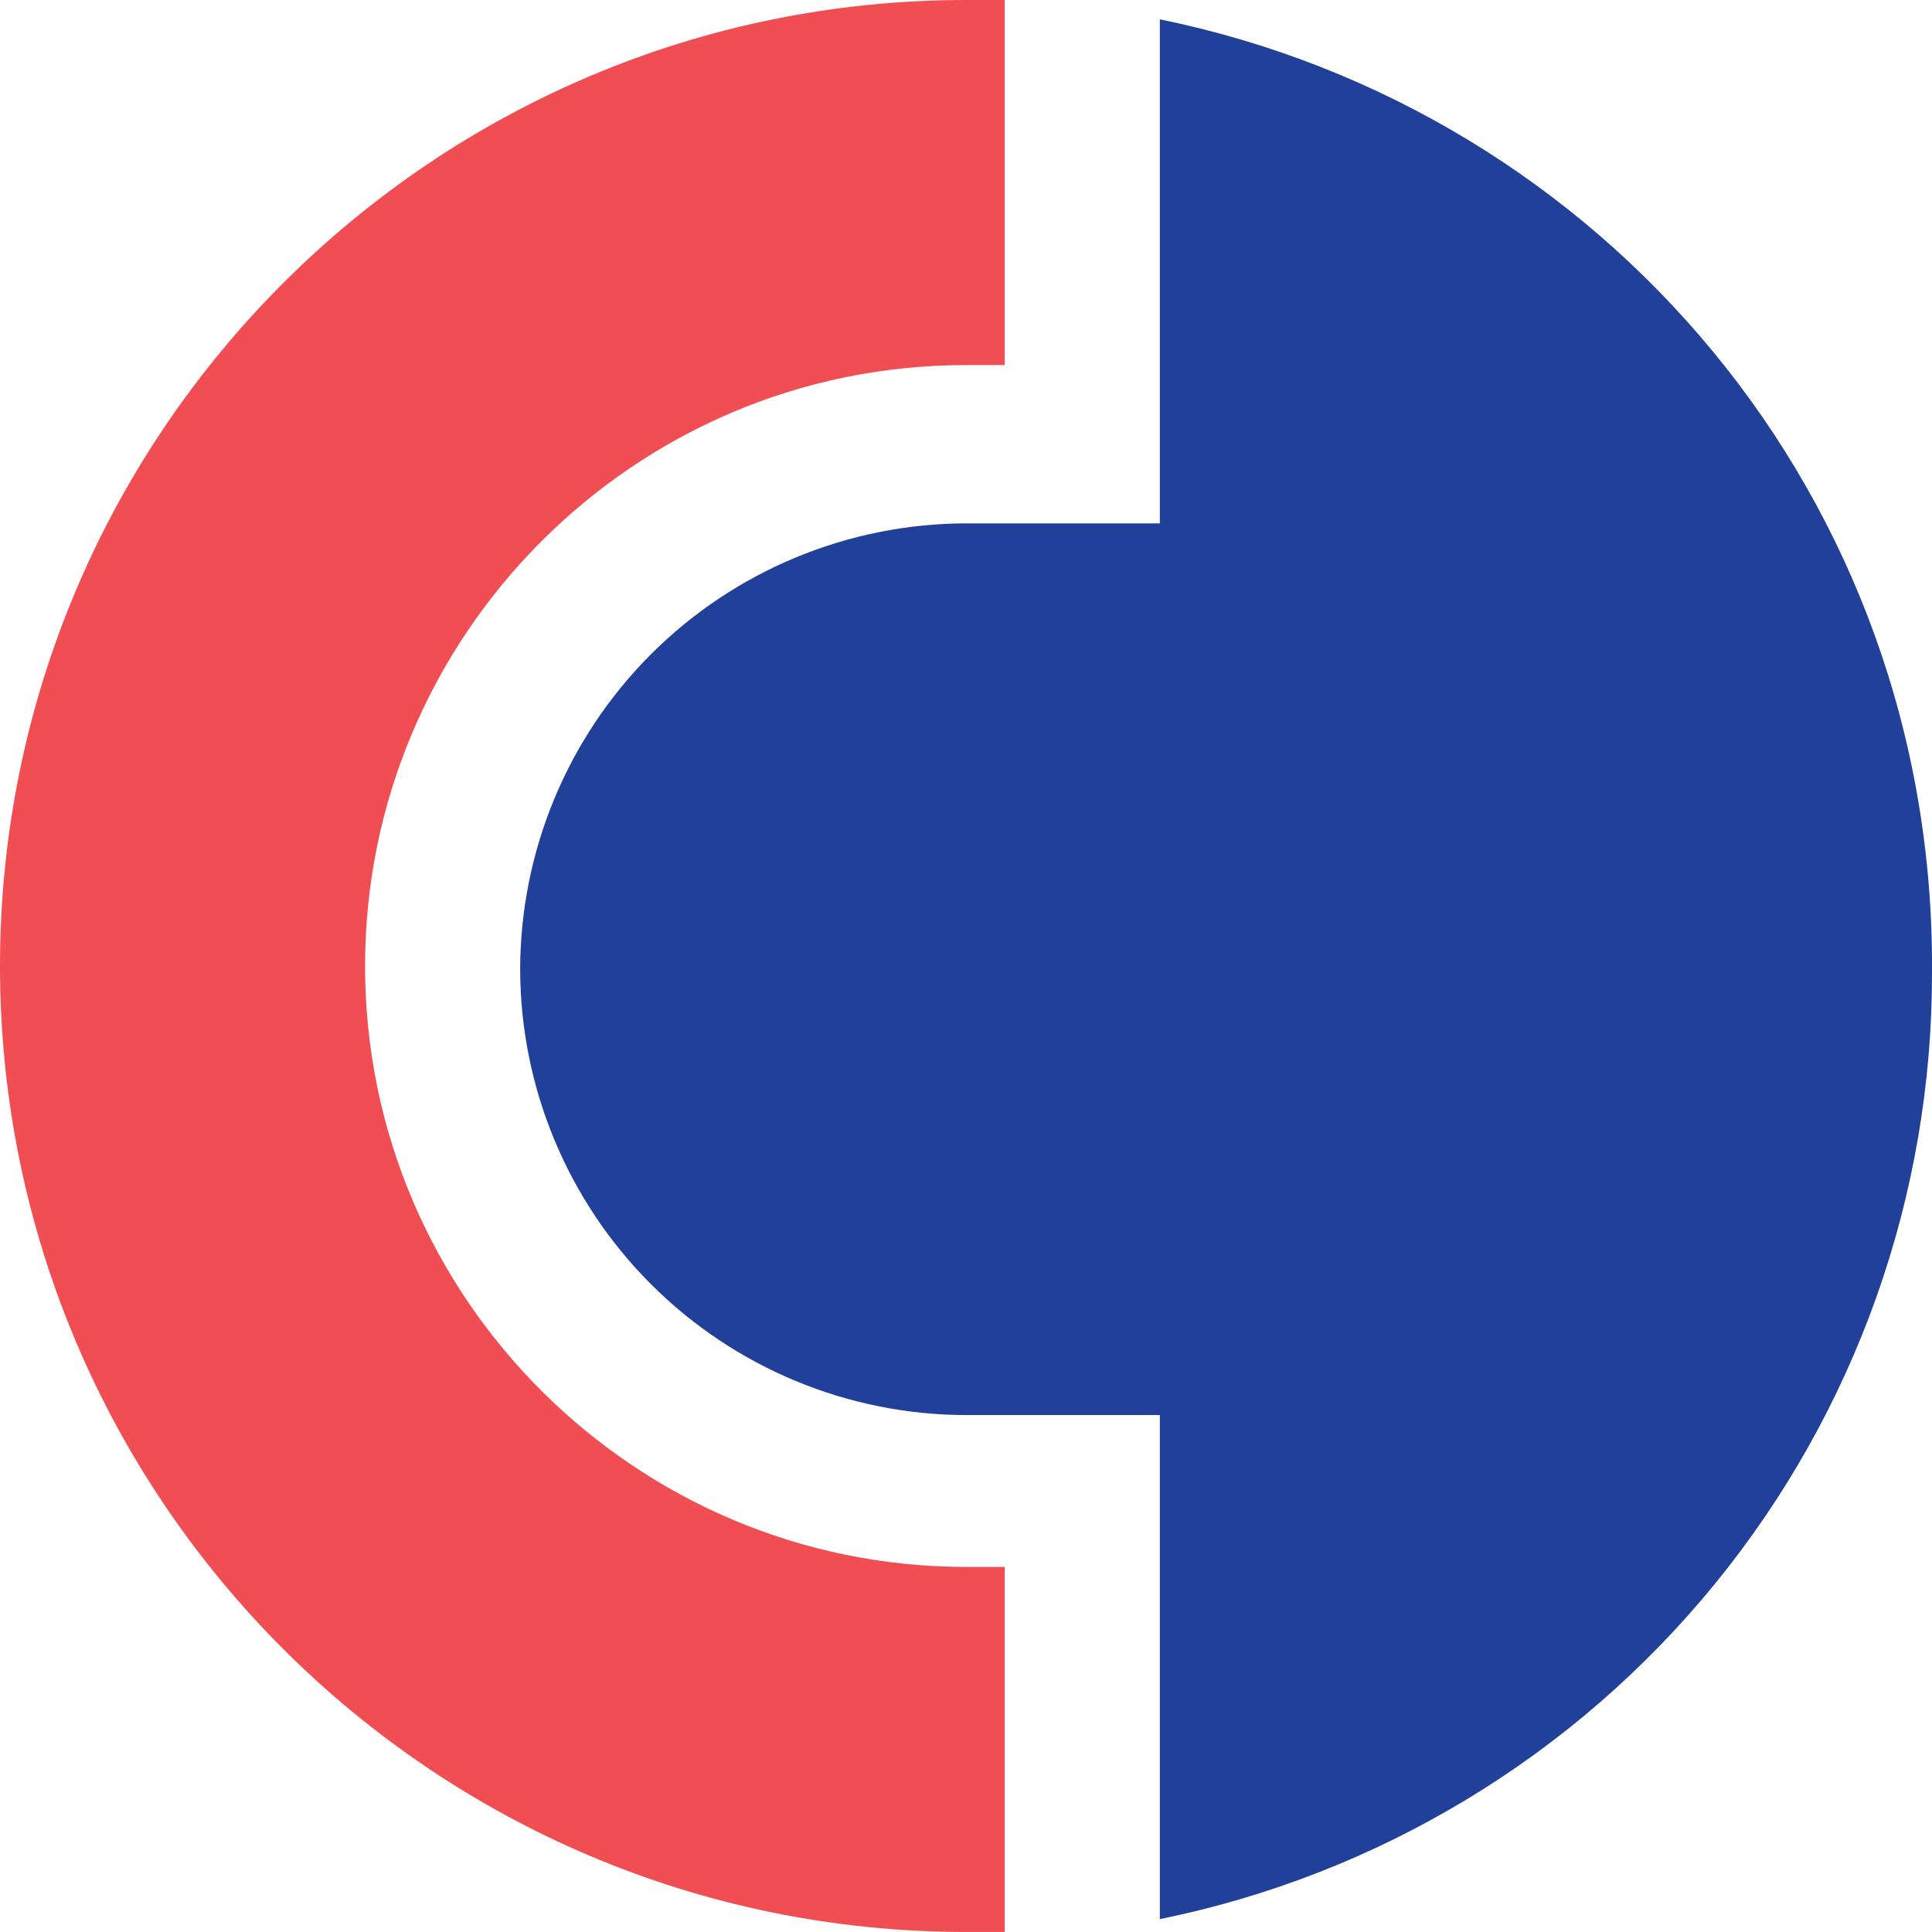
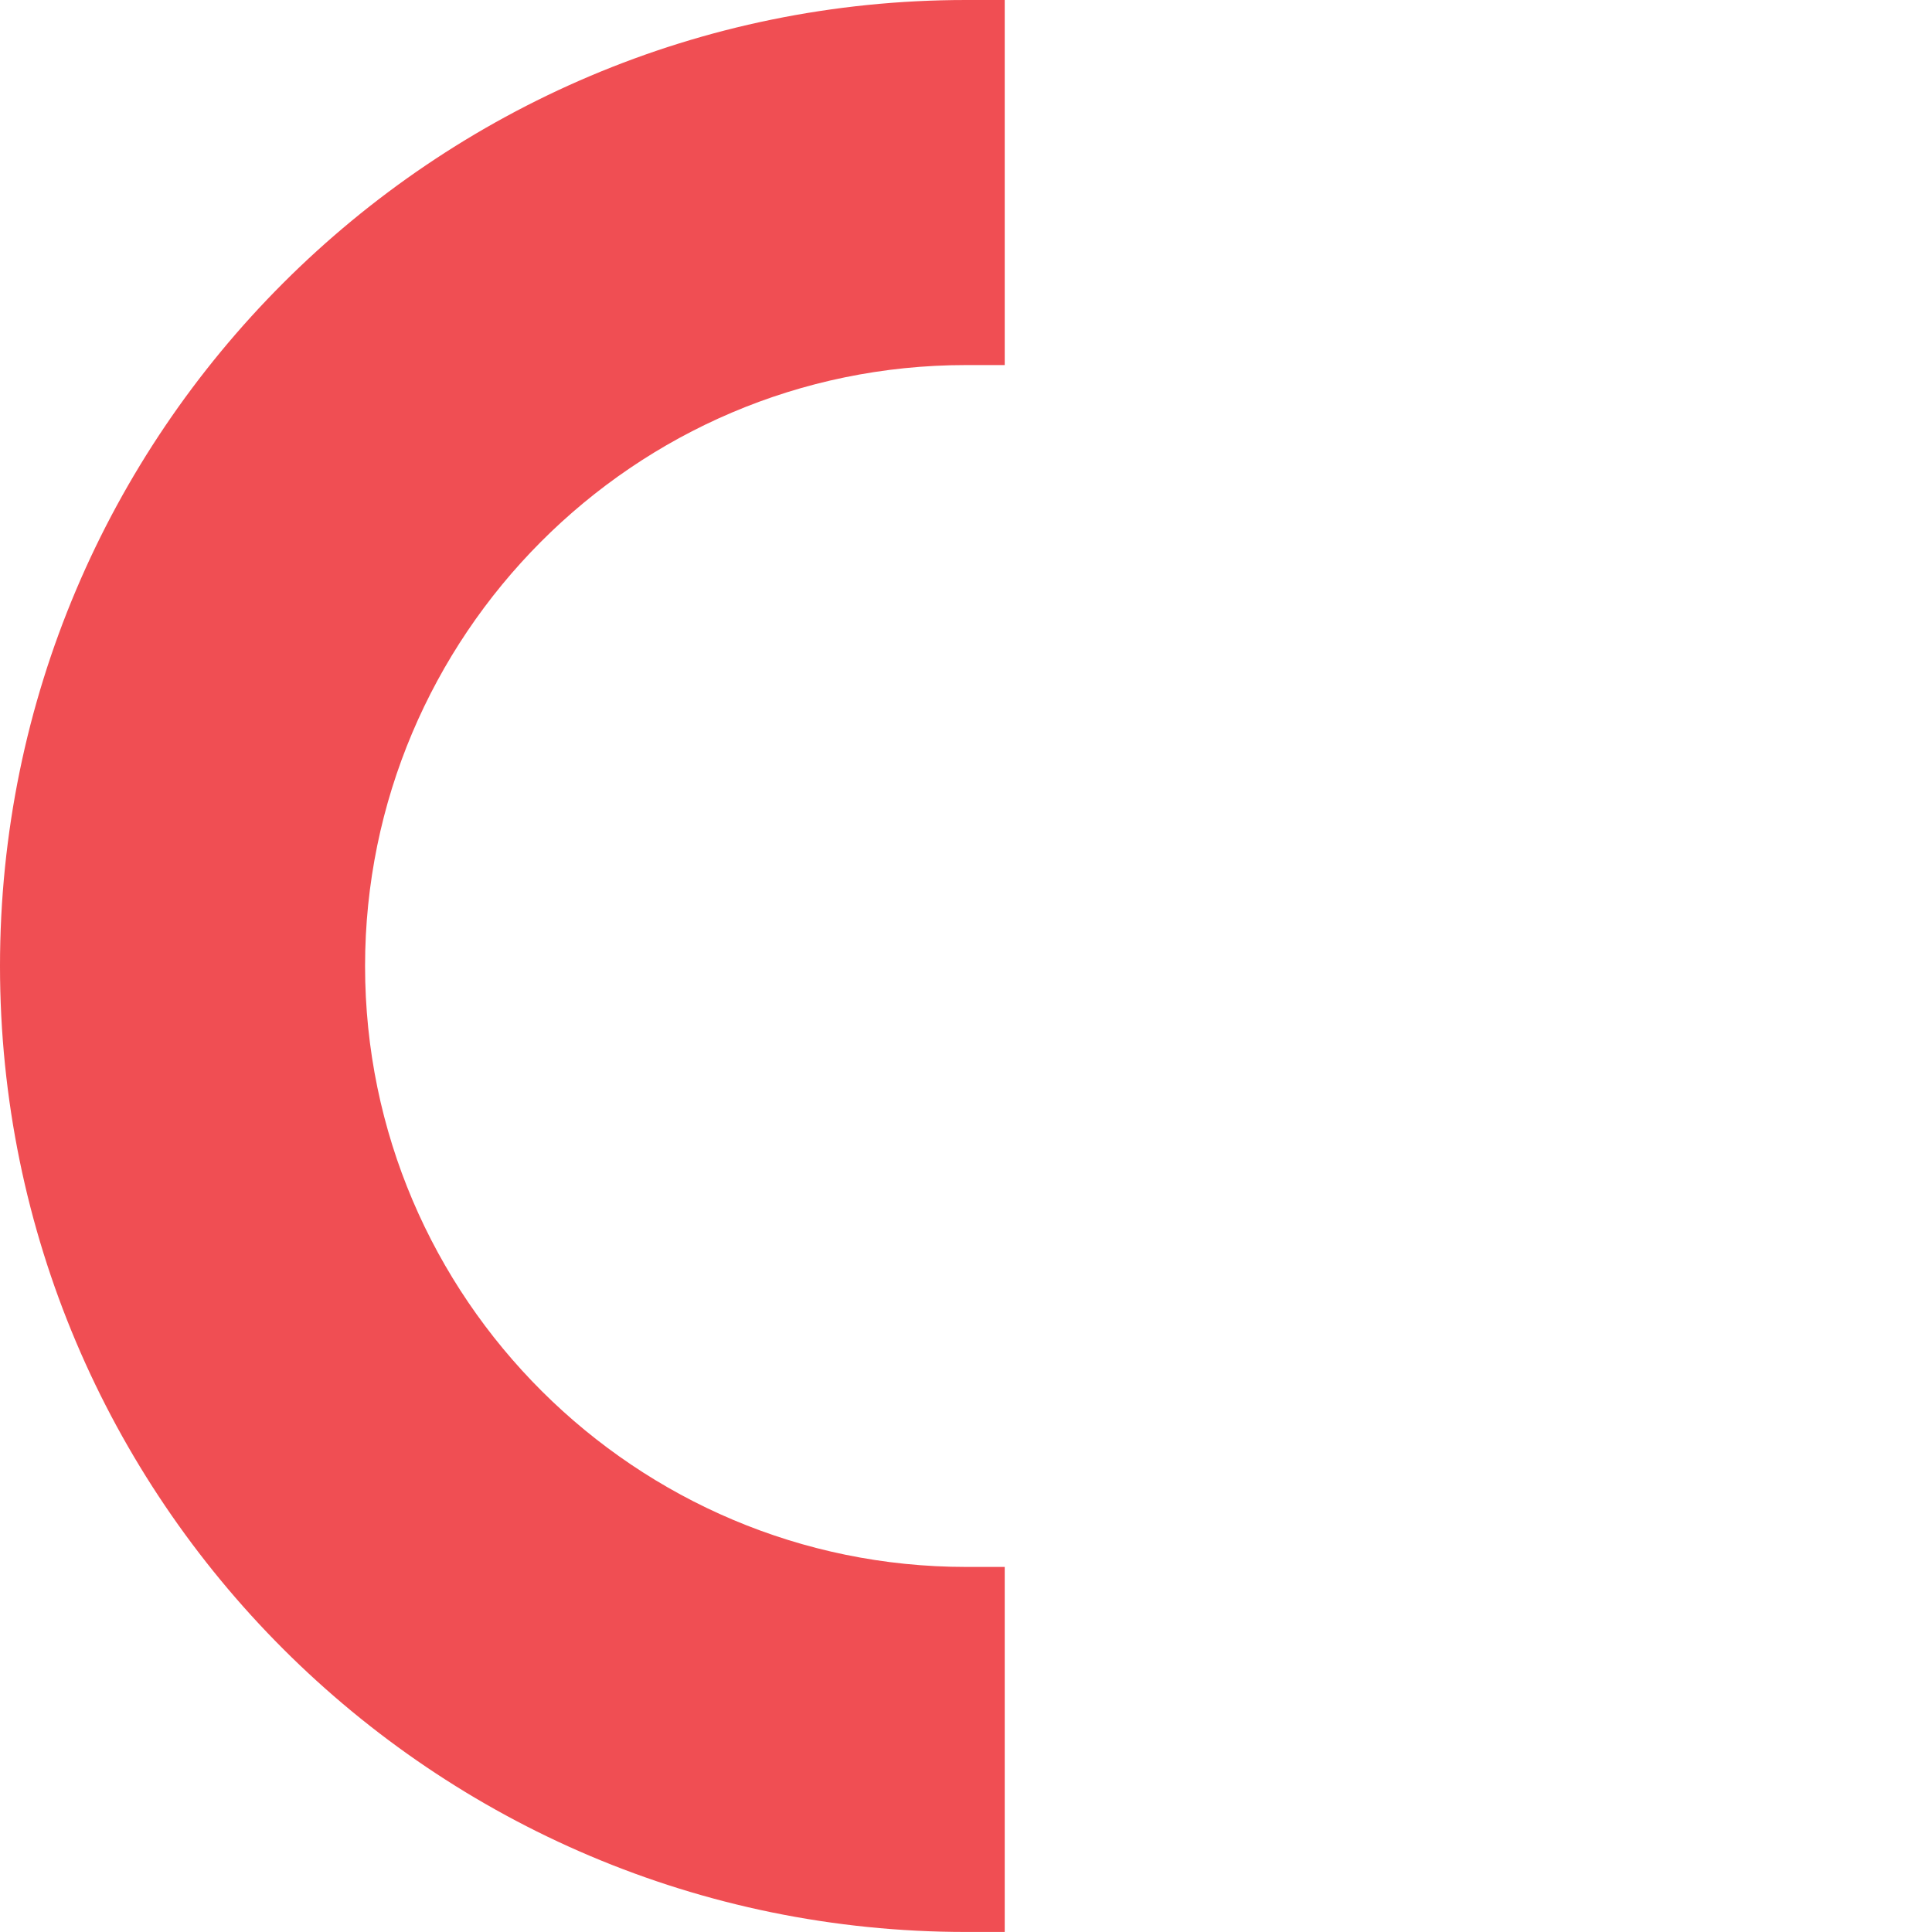
<svg xmlns="http://www.w3.org/2000/svg" width="48" height="48" viewBox="0 0 48 48" fill="none">
  <g clip-path="url(#clip0_95_1837)">
    <path d="M0 24.001C0 37.245 10.757 47.999 24.001 47.999H24.962V38.93H24.001C15.812 38.93 9.07 32.269 9.07 24.001C9.07 15.812 15.733 9.07 24.001 9.07H24.962V0H24.001C10.757 0 0 10.757 0 24.001Z" fill="#F04E53" />
-     <path d="M28.816 0.48V13.003H23.999C21.063 13.01 18.249 14.179 16.173 16.255C14.097 18.331 12.929 21.145 12.923 24.081C12.929 27.017 14.098 29.831 16.175 31.907C18.251 33.983 21.065 35.152 24.001 35.157H28.816V47.68C34.238 46.579 39.112 43.635 42.609 39.347C46.107 35.059 48.011 29.693 48 24.16C48.081 12.361 39.813 2.729 28.816 0.48Z" fill="#21409A" />
  </g>
  <defs>
    <clipPath id="clip0_95_1837">
      <rect width="48" height="47.999" fill="white" />
    </clipPath>
  </defs>
</svg>